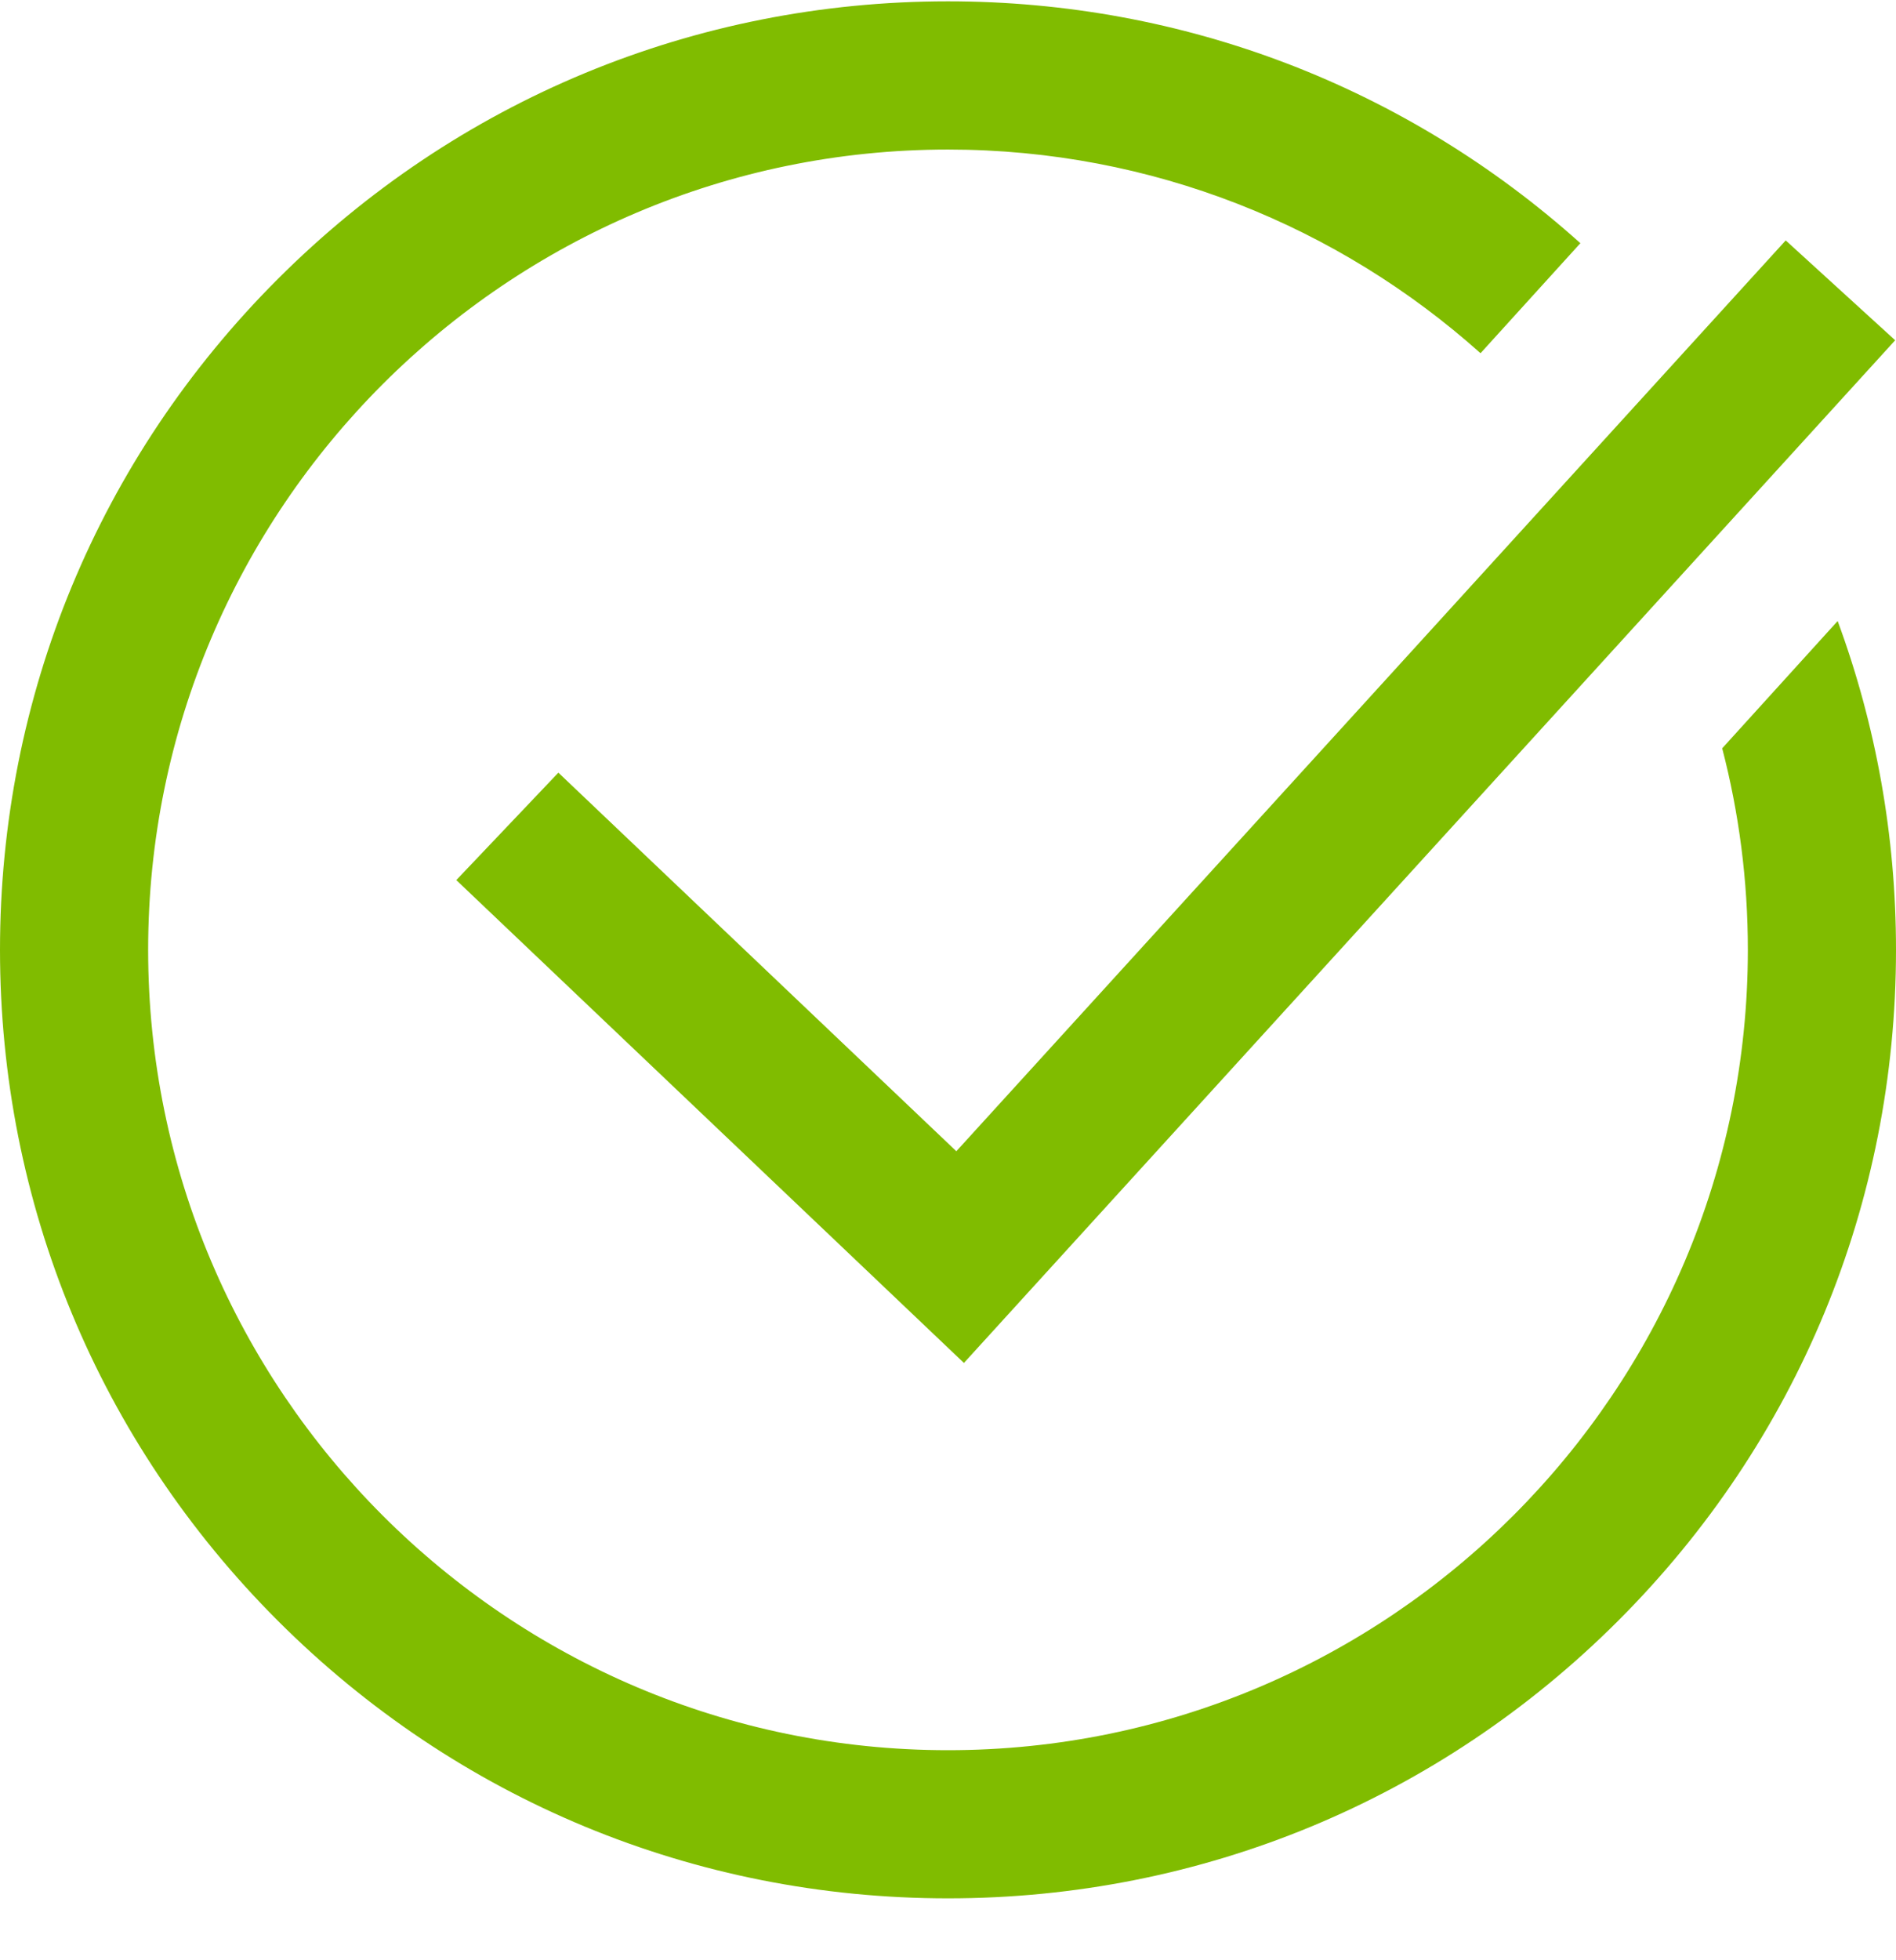
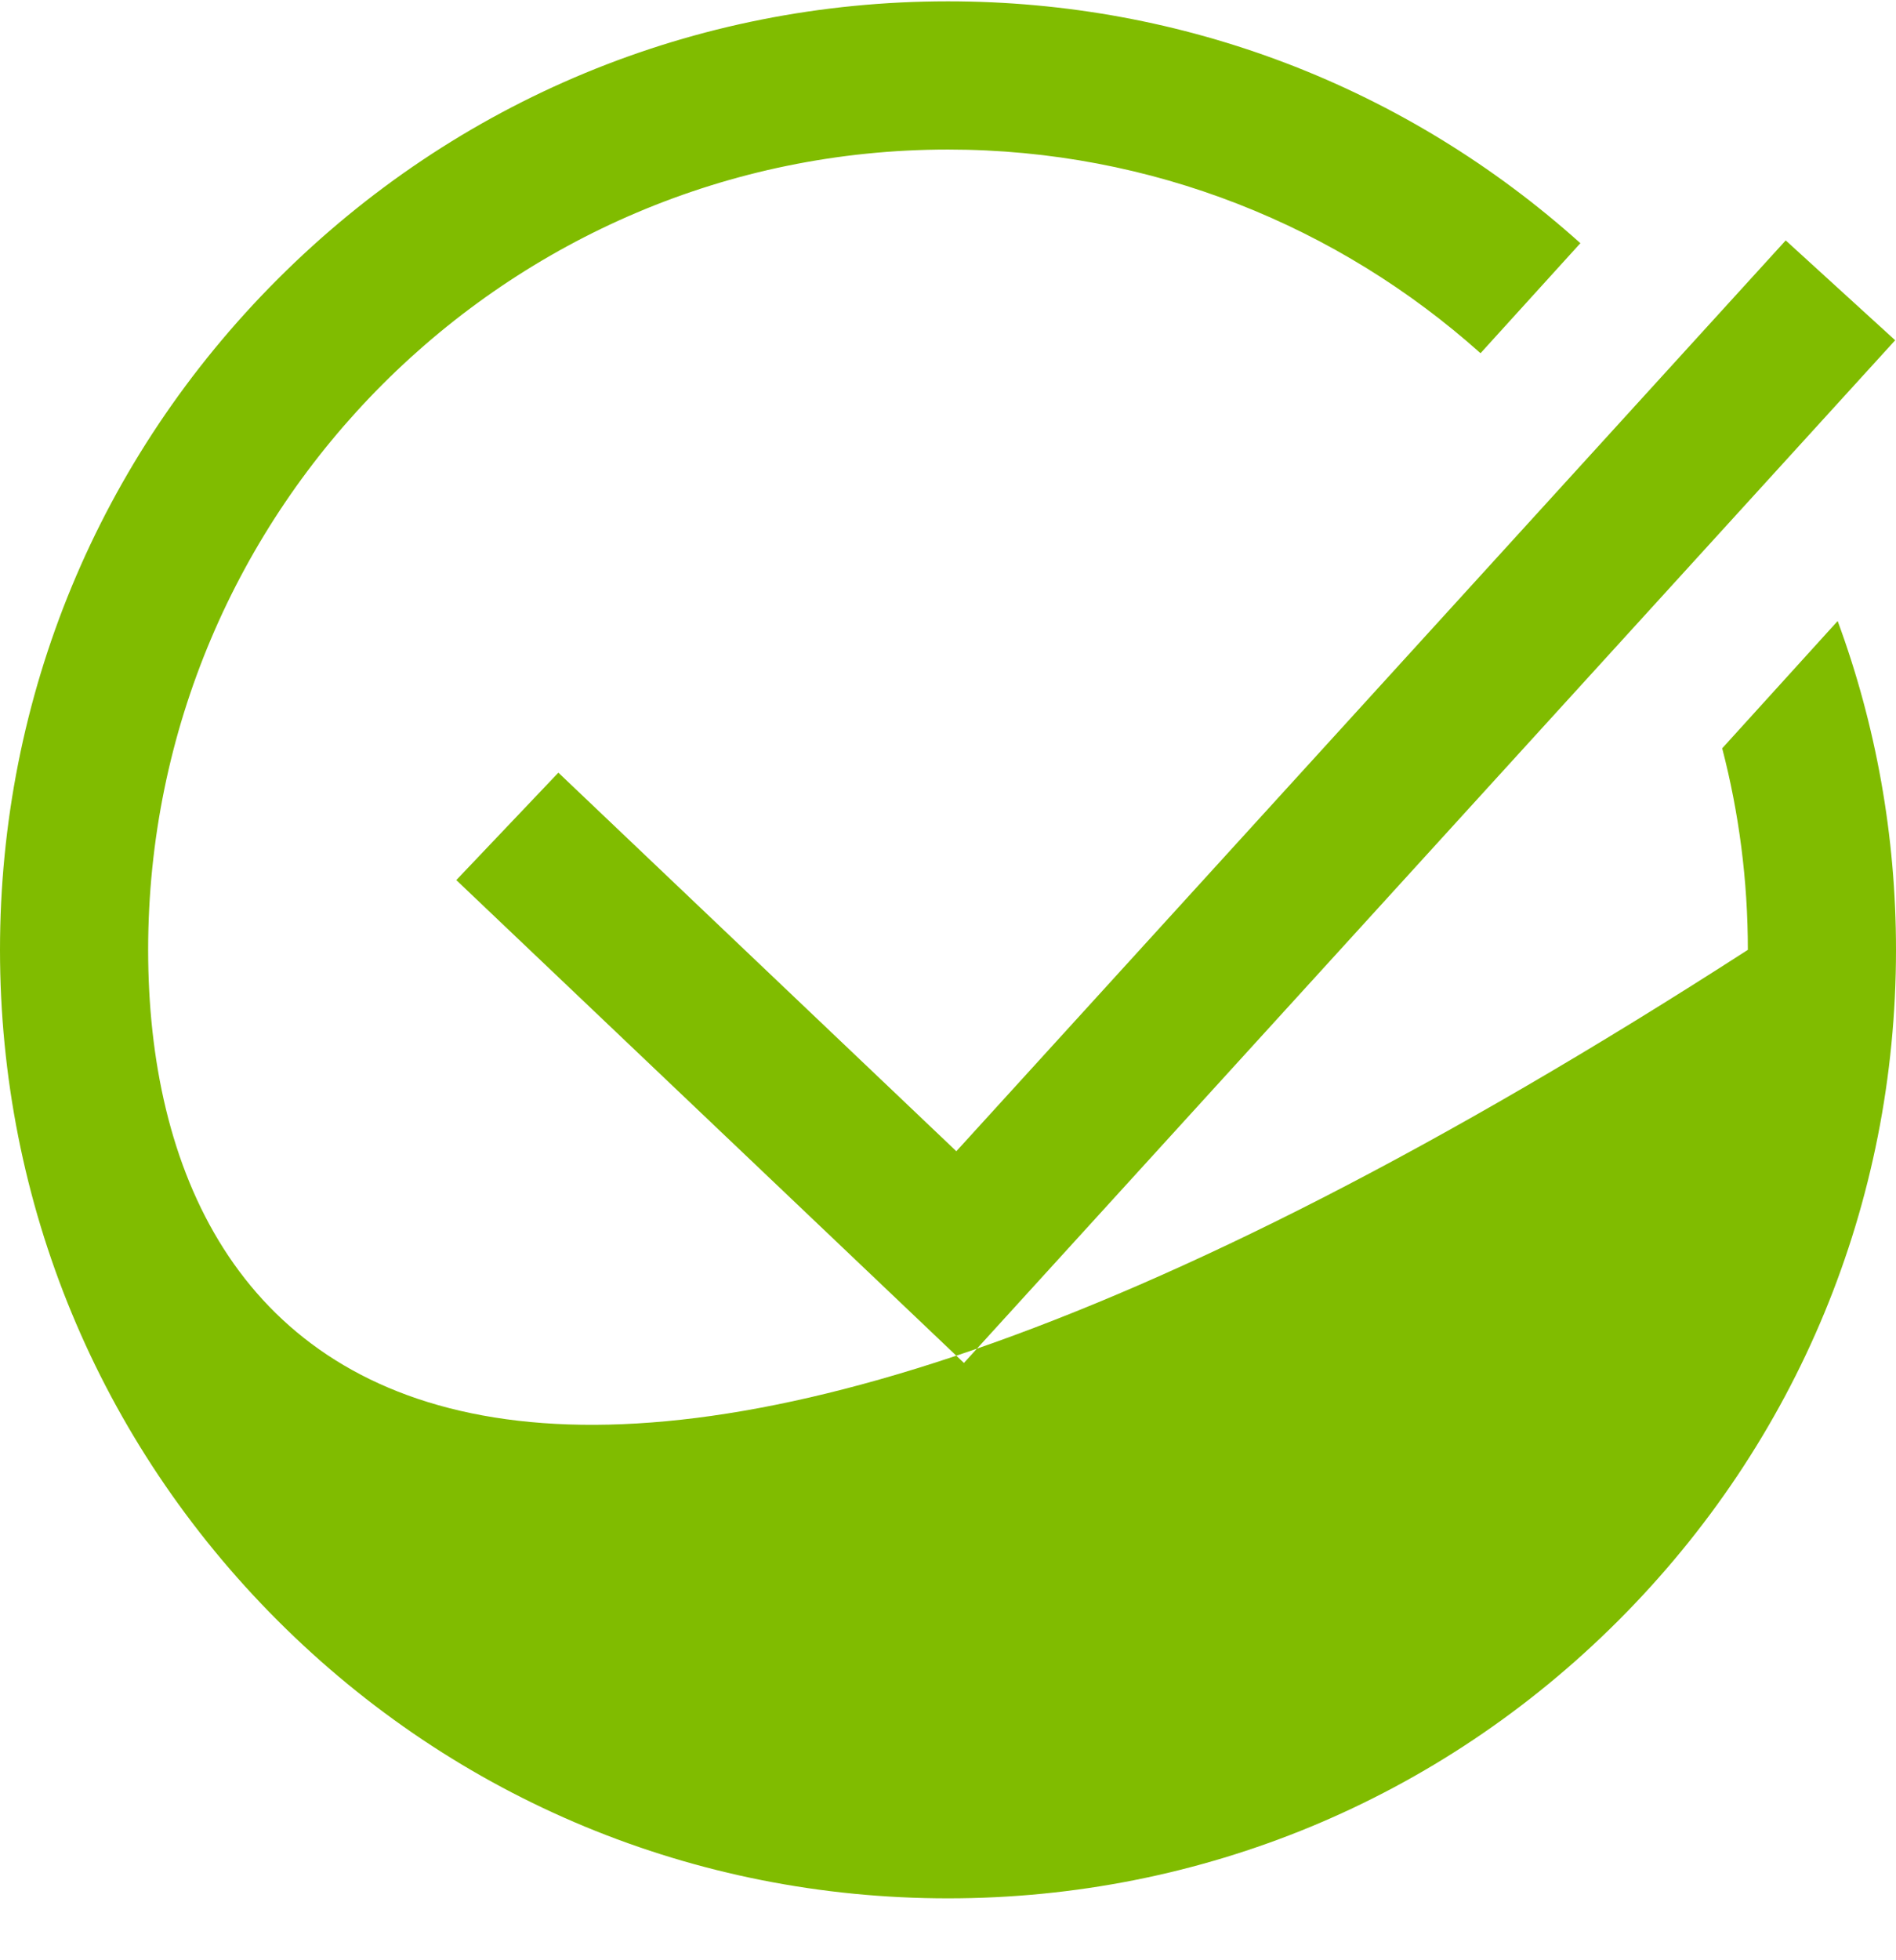
<svg xmlns="http://www.w3.org/2000/svg" width="30" height="31" viewBox="0 0 30 31" fill="none">
-   <path d="M15.132 18.206L28.255 3.802L29.987 5.381L15.252 21.554L7.22 13.918L8.835 12.219L15.132 18.206ZM29.077 9.821L27.25 11.834C27.515 12.853 27.656 13.921 27.656 15.021C27.656 22 21.979 27.678 15 27.678C8.021 27.678 2.344 22 2.344 15.021C2.344 8.043 8.021 2.365 15 2.365C18.233 2.365 21.186 3.584 23.426 5.586L25.006 3.846C22.251 1.374 18.73 0.021 15 0.021C10.993 0.021 7.226 1.582 4.393 4.415C1.56 7.248 0 11.015 0 15.021C0 19.028 1.56 22.795 4.393 25.628C7.226 28.461 10.993 30.021 15 30.021C19.006 30.021 22.774 28.461 25.607 25.628C28.44 22.795 30 19.028 30 15.021C30 13.218 29.683 11.464 29.077 9.821Z" fill="#80BC00" />
+   <path d="M15.132 18.206L28.255 3.802L29.987 5.381L15.252 21.554L7.22 13.918L8.835 12.219L15.132 18.206ZM29.077 9.821L27.25 11.834C27.515 12.853 27.656 13.921 27.656 15.021C8.021 27.678 2.344 22 2.344 15.021C2.344 8.043 8.021 2.365 15 2.365C18.233 2.365 21.186 3.584 23.426 5.586L25.006 3.846C22.251 1.374 18.73 0.021 15 0.021C10.993 0.021 7.226 1.582 4.393 4.415C1.56 7.248 0 11.015 0 15.021C0 19.028 1.56 22.795 4.393 25.628C7.226 28.461 10.993 30.021 15 30.021C19.006 30.021 22.774 28.461 25.607 25.628C28.44 22.795 30 19.028 30 15.021C30 13.218 29.683 11.464 29.077 9.821Z" fill="#80BC00" />
</svg>